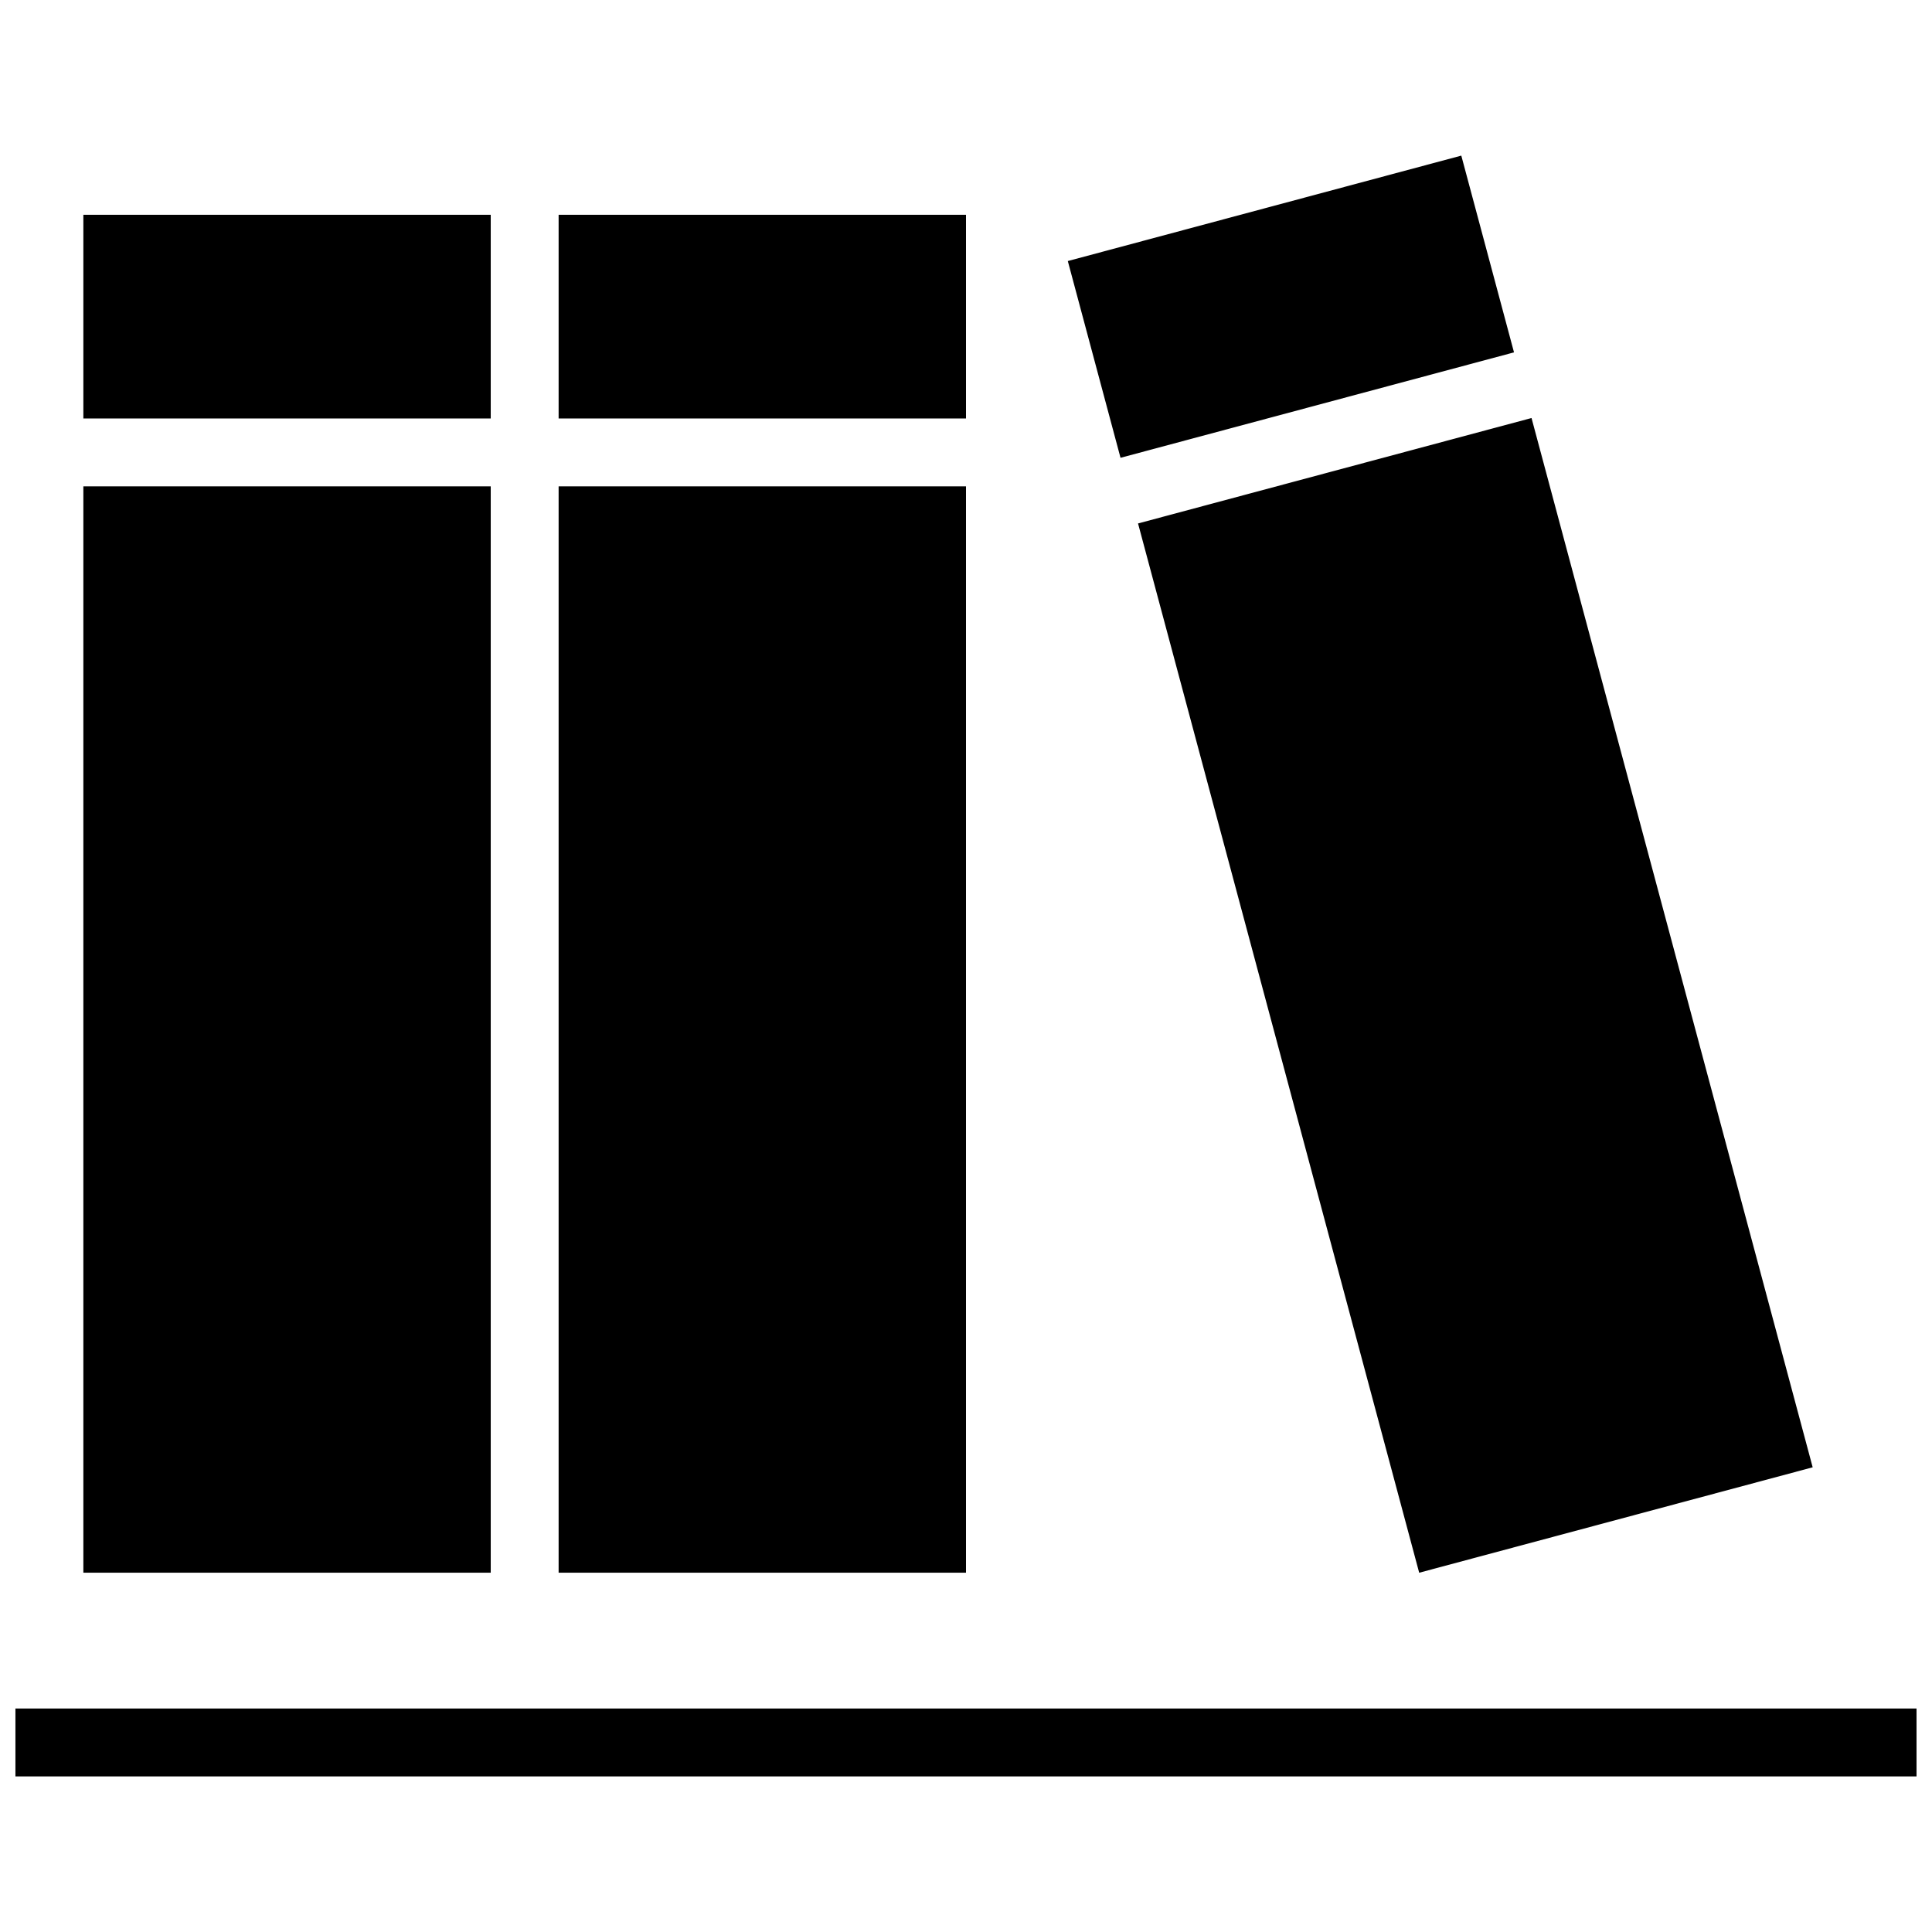
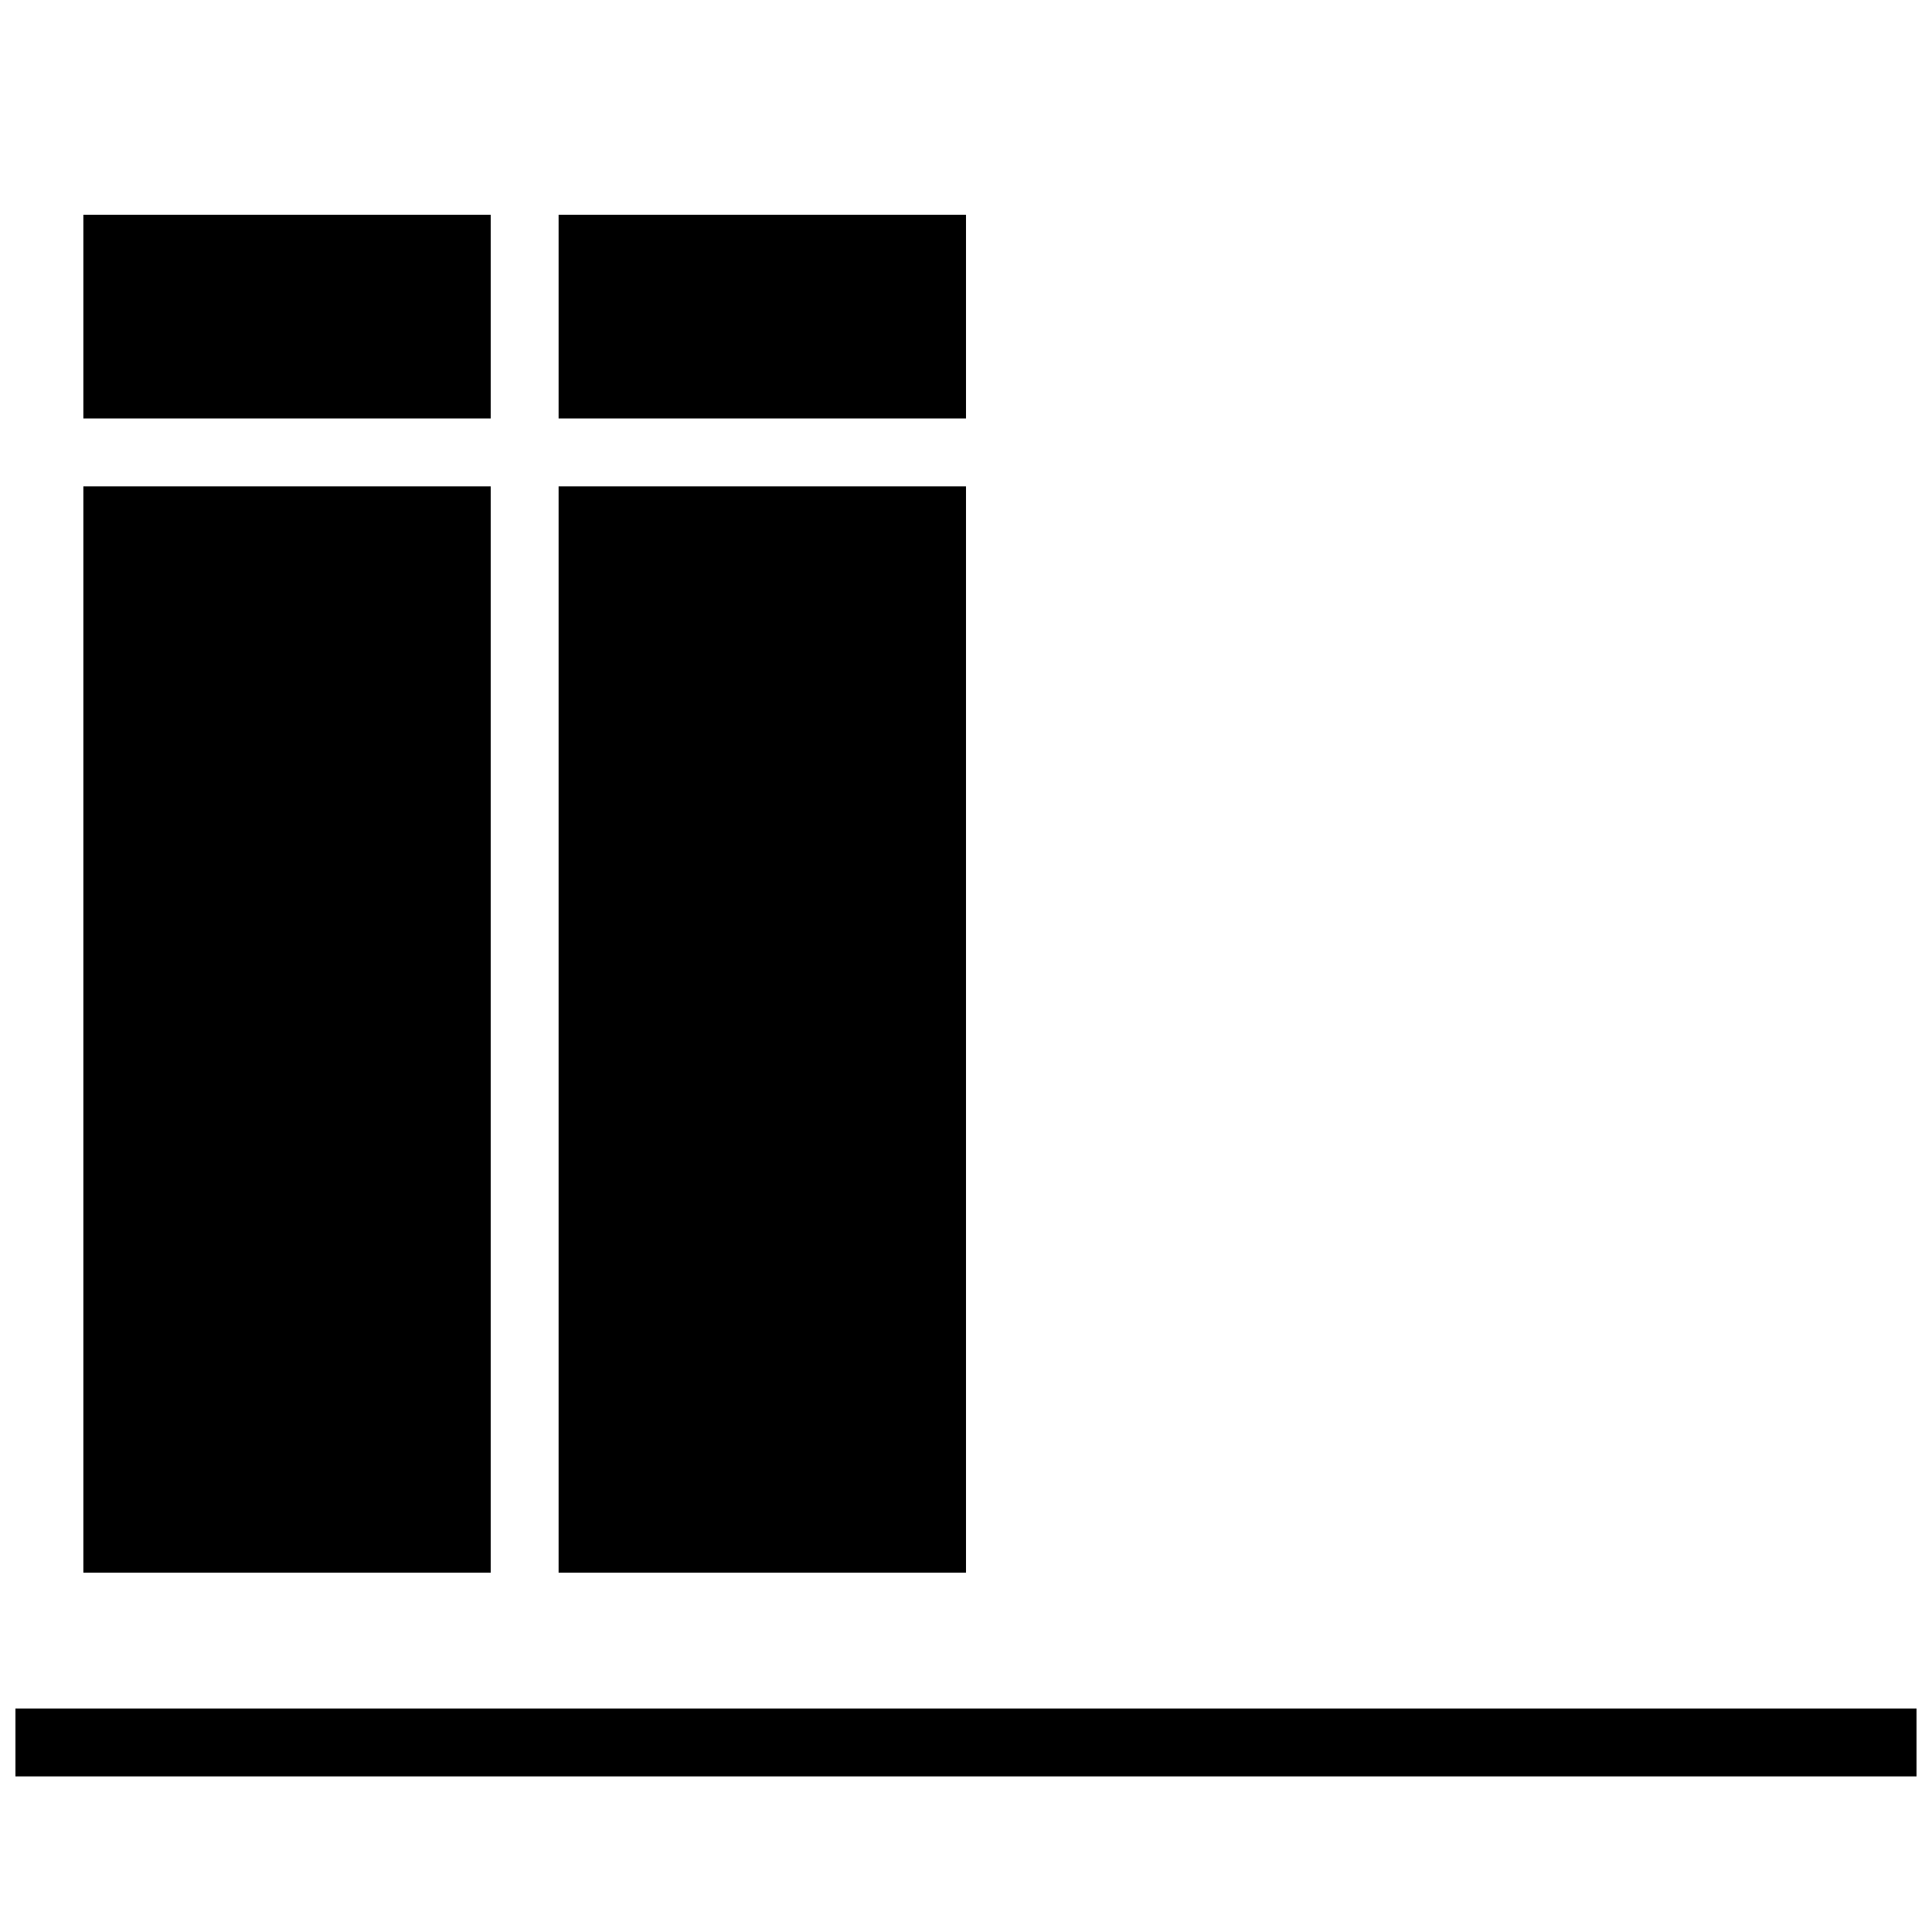
<svg xmlns="http://www.w3.org/2000/svg" width="800px" height="800px" version="1.1" viewBox="144 144 512 512">
  <defs>
    <clipPath id="a">
      <path d="m148.09 596h503.81v19h-503.81z" />
    </clipPath>
  </defs>
  <path d="m166.09 200.92h107.96v53.98h-107.96z" />
  <path d="m166.09 272.89h107.96v287.89h-107.96z" />
  <path d="m292.04 272.89h107.96v287.89h-107.96z" />
  <path d="m292.04 200.92h107.96v53.98h-107.96z" />
-   <path d="m426.98 213.18 104.28-27.941 13.969 52.141-104.28 27.941z" />
-   <path d="m445.59 282.72 104.28-27.941 74.508 278.07-104.28 27.941z" />
  <g clip-path="url(#a)">
    <path d="m148.09 596.77h503.81v17.992h-503.81z" />
  </g>
</svg>